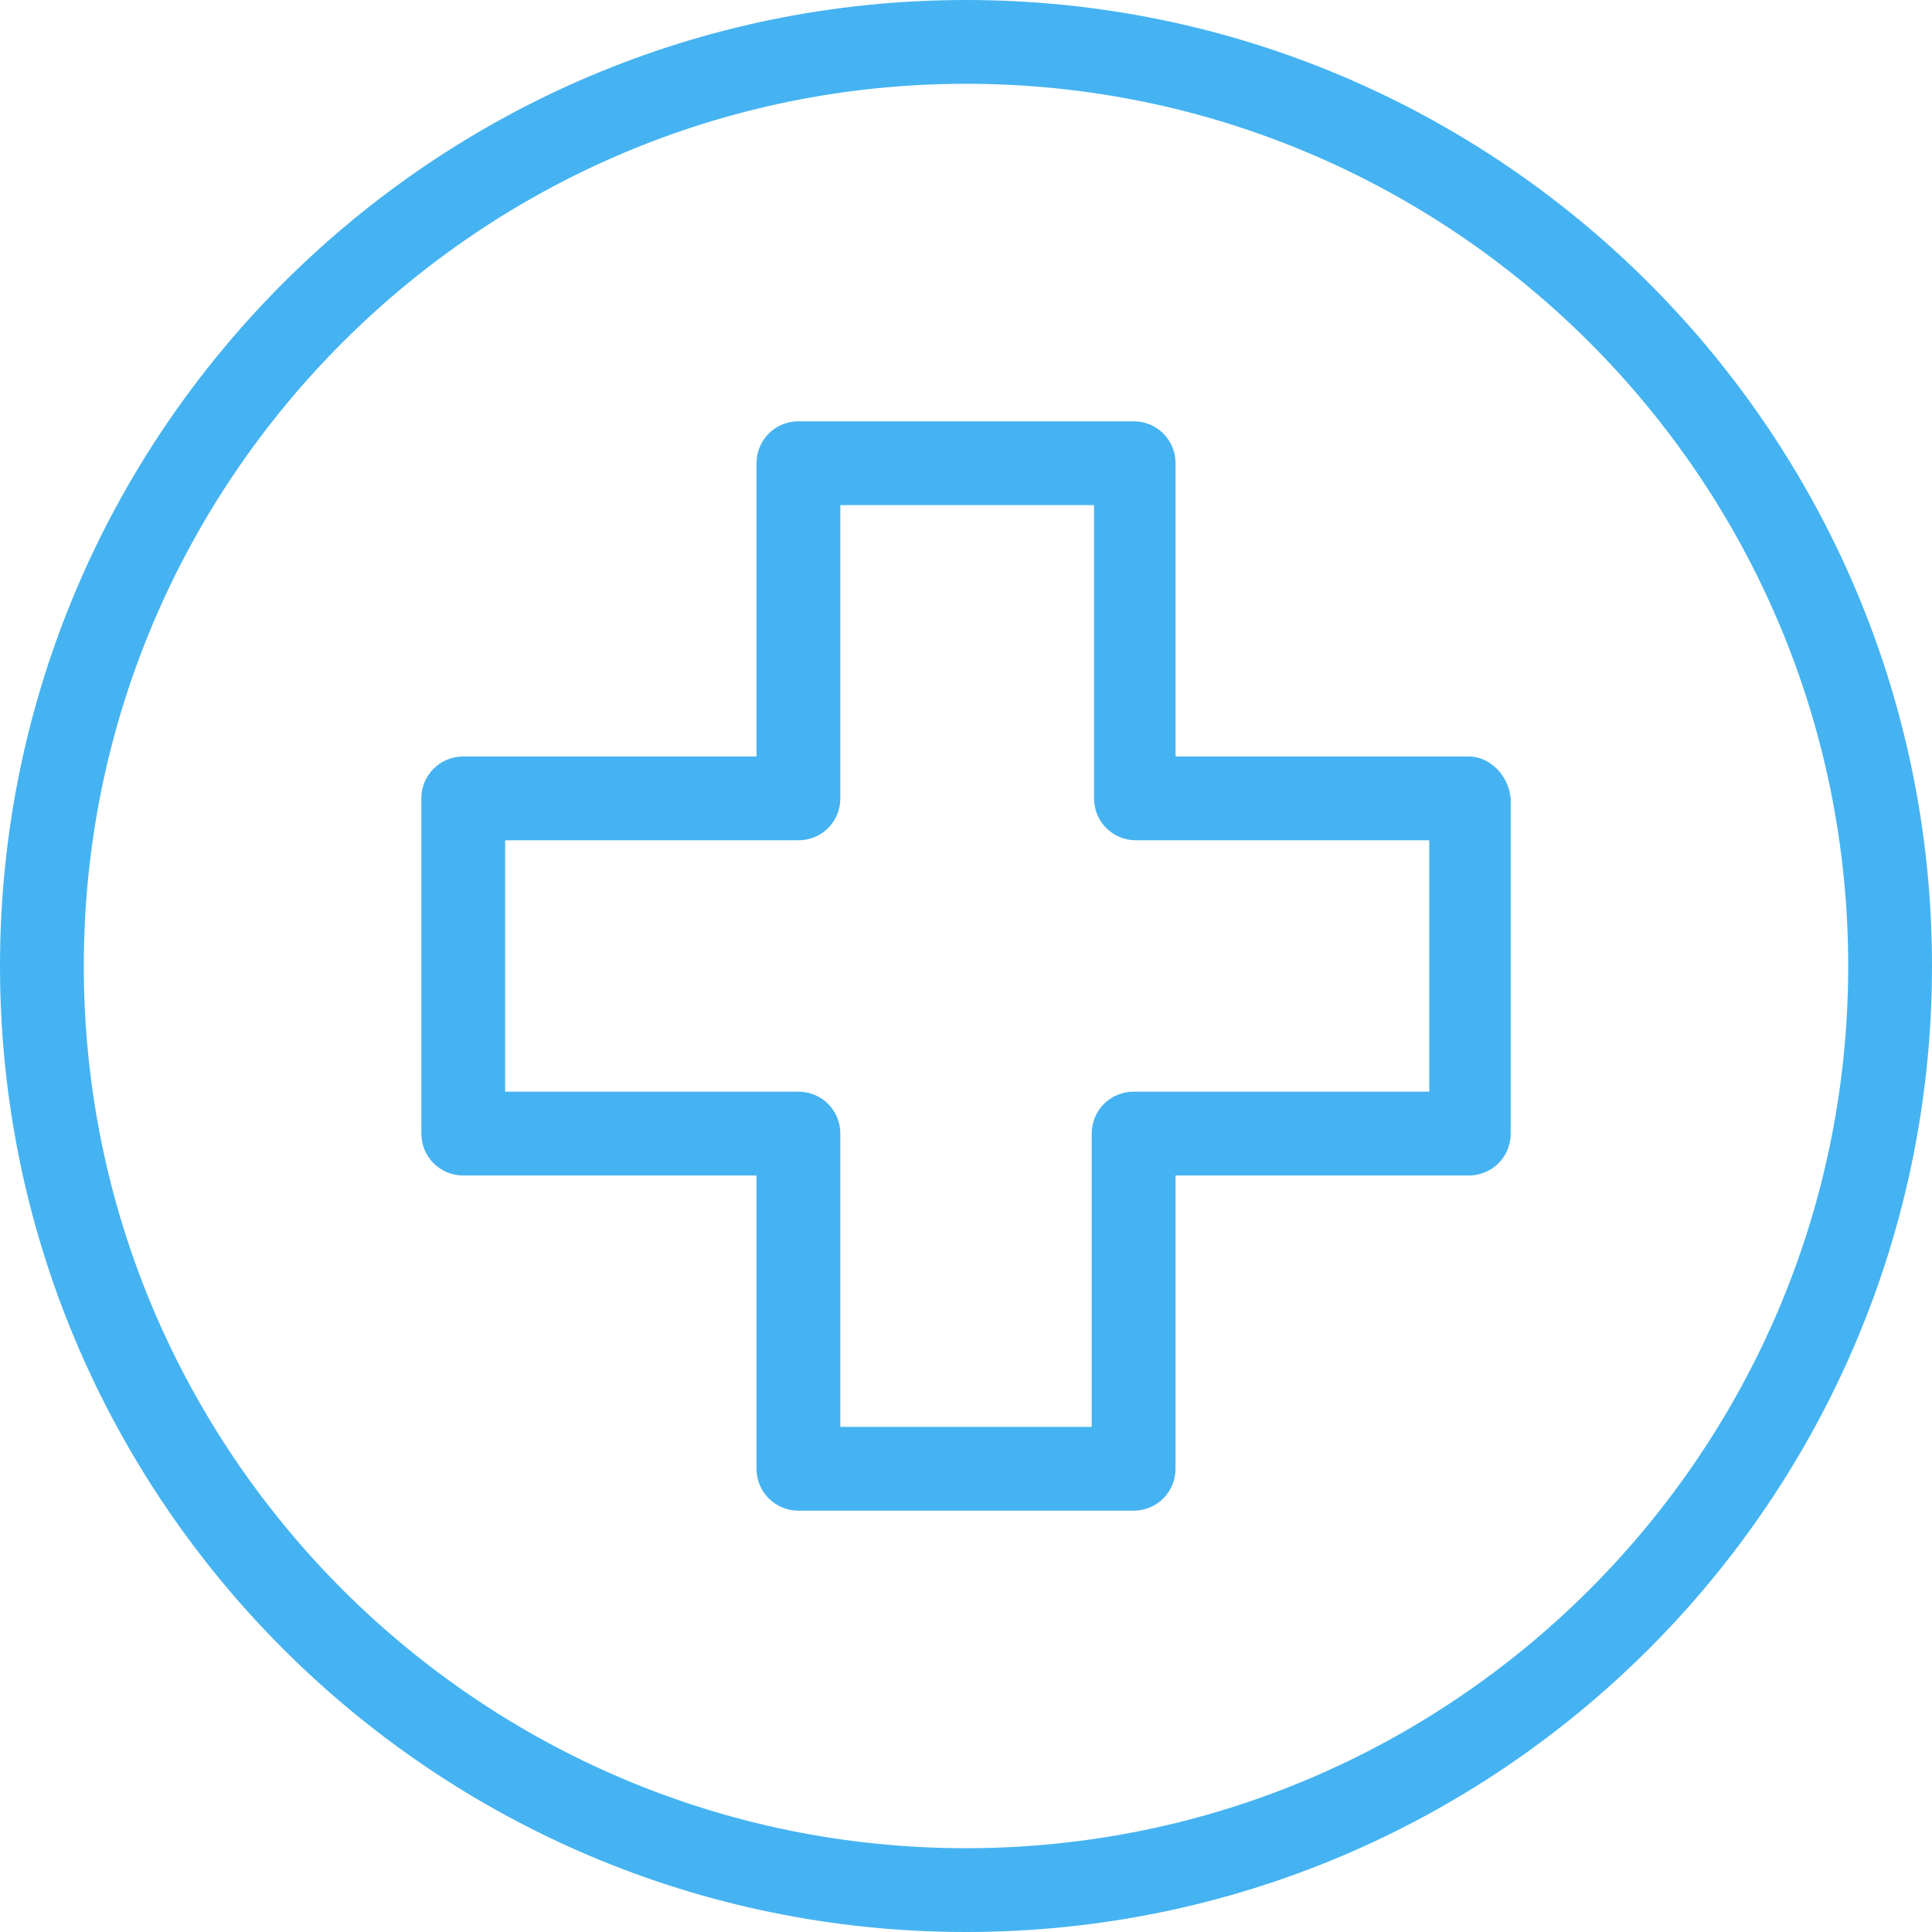
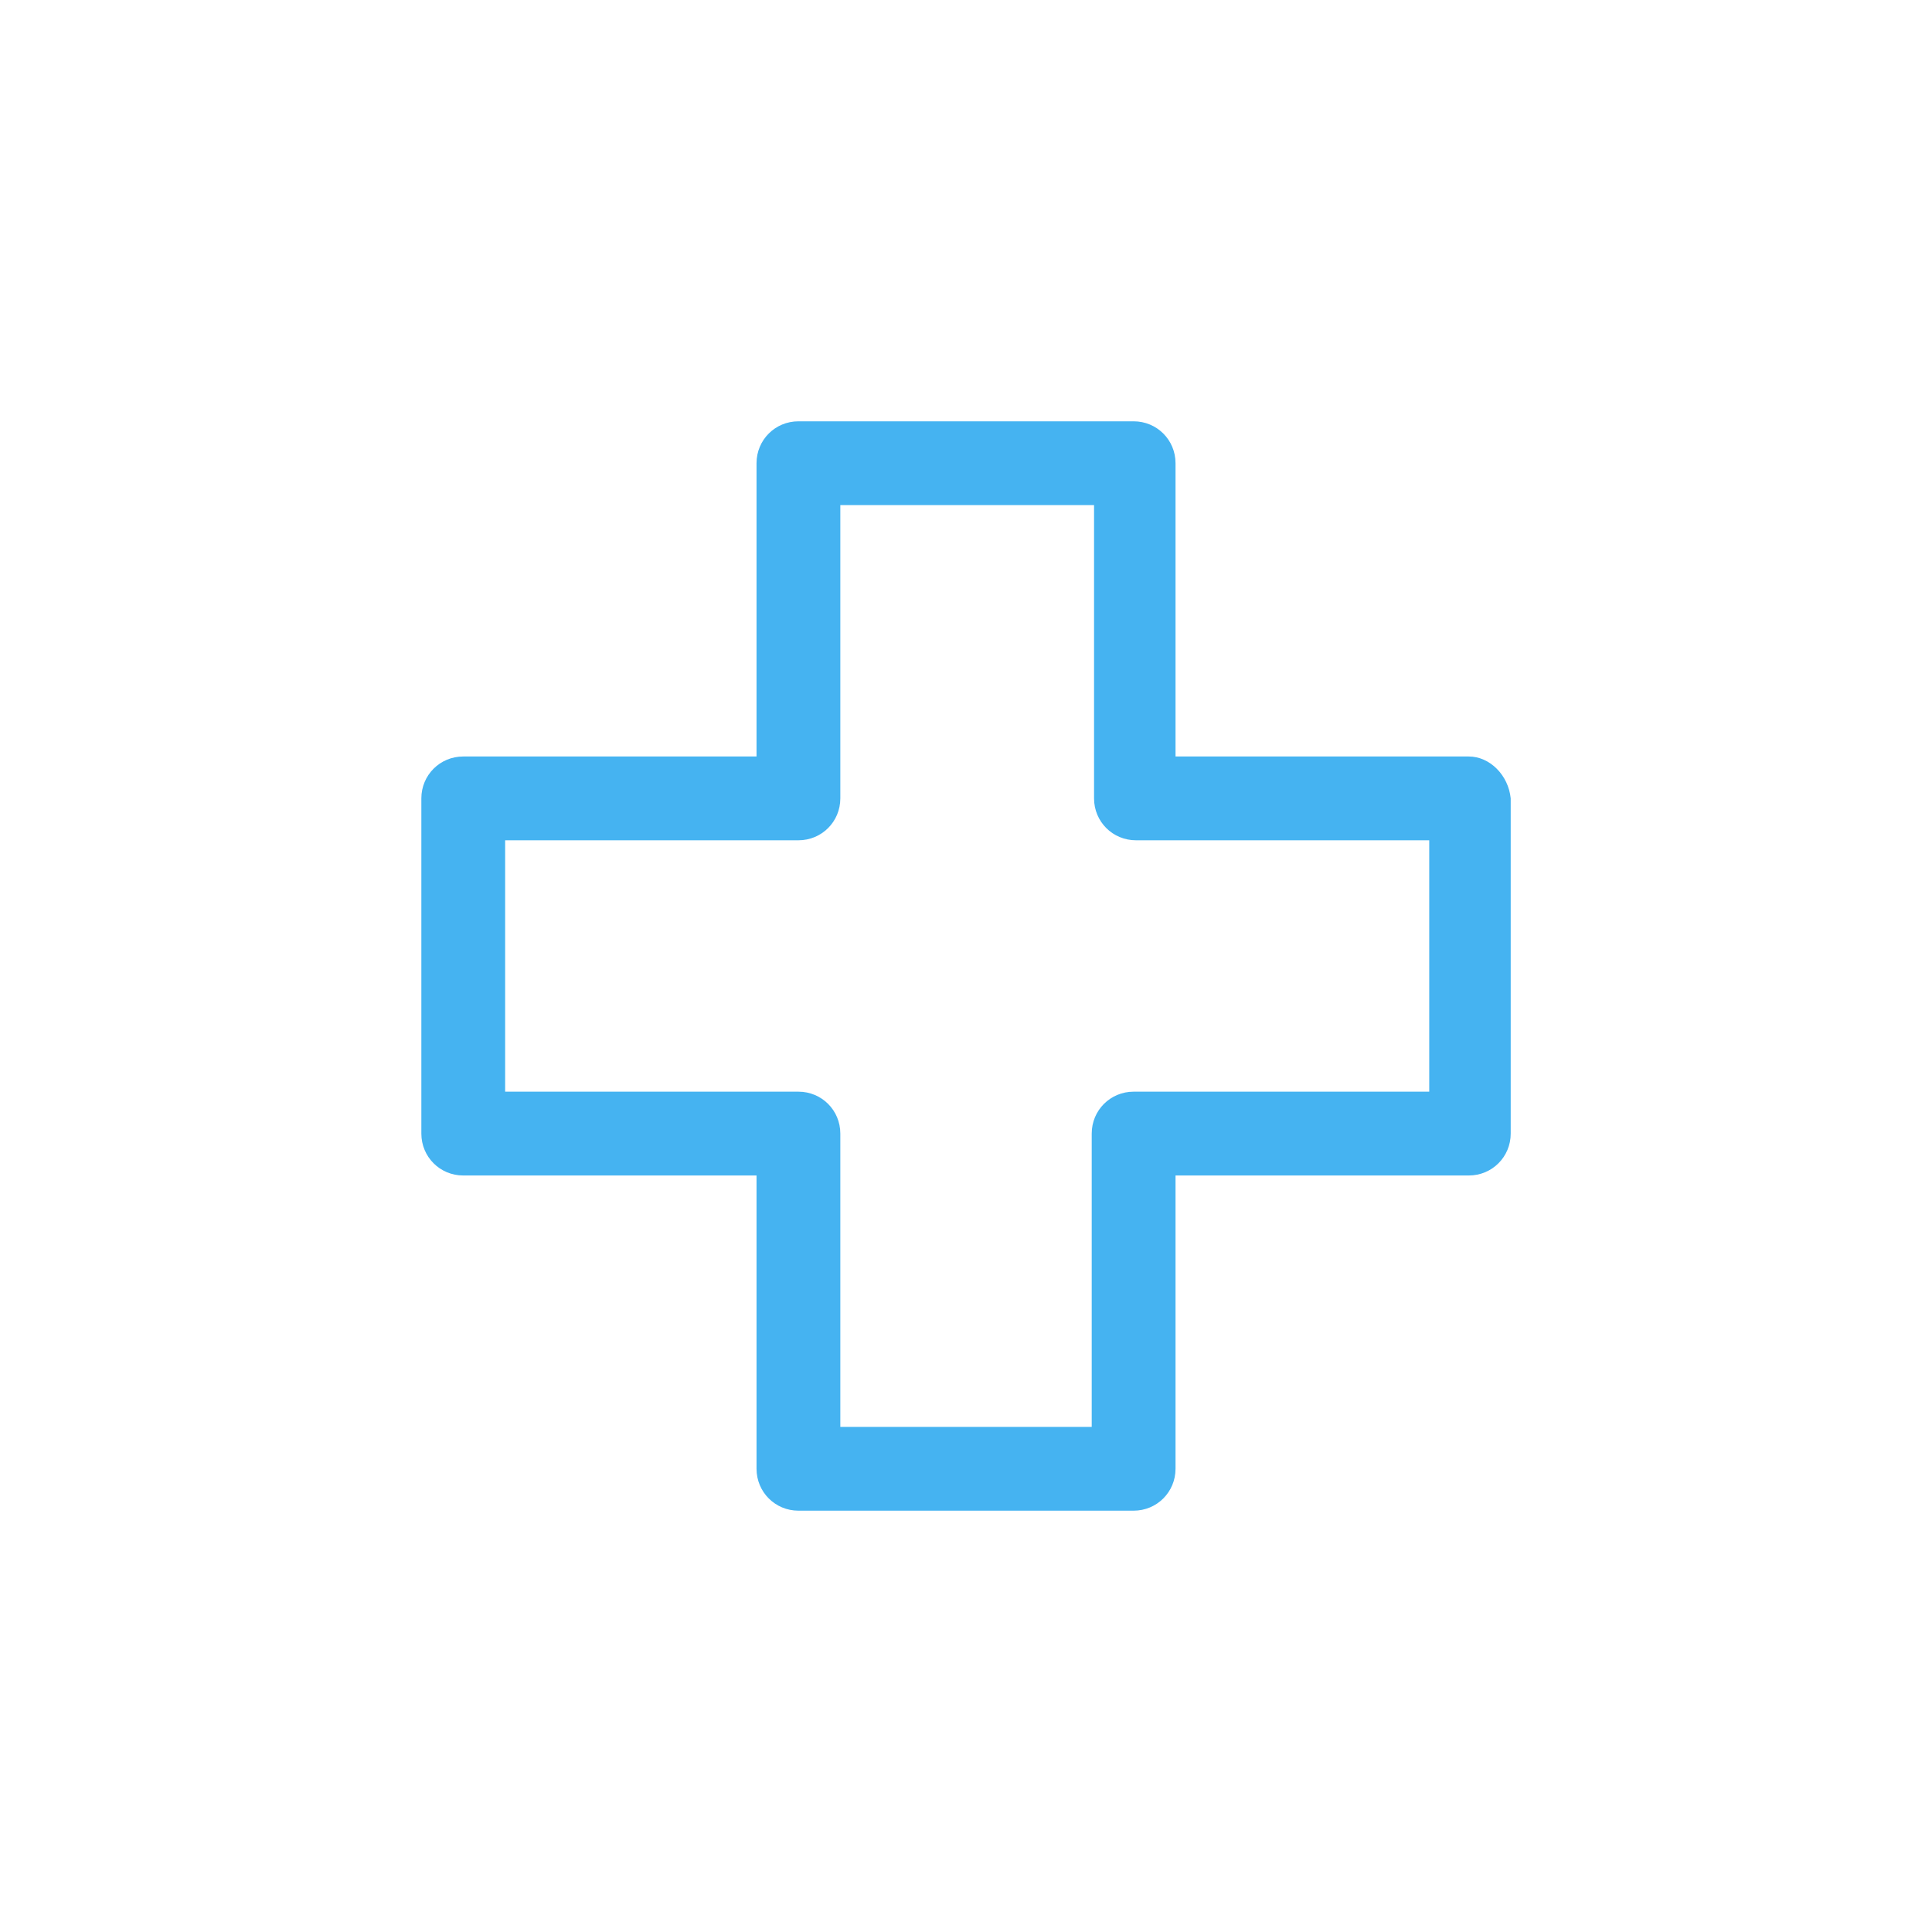
<svg xmlns="http://www.w3.org/2000/svg" width="100" height="100" viewBox="0 0 100 100" fill="none">
-   <path d="M50 0C22.41 0 0 22.41 0 50C0 77.59 22.41 100 50 100C77.59 100 100 77.59 100 50C100 22.41 77.59 0 50 0ZM50 95.663C24.819 95.663 4.337 75.181 4.337 50C4.337 24.819 24.819 4.337 50 4.337C75.181 4.337 95.663 24.819 95.663 50C95.663 75.181 75.181 95.663 50 95.663Z" fill="#45B3F1" />
-   <path d="M76.025 39.156H60.845V23.975C60.845 22.77 59.881 21.807 58.676 21.807H41.327C40.122 21.807 39.158 22.77 39.158 23.975V39.156H23.977C22.772 39.156 21.809 40.12 21.809 41.325V58.674C21.809 59.879 22.772 60.843 23.977 60.843H39.158V76.023C39.158 77.228 40.122 78.192 41.327 78.192H58.676C59.881 78.192 60.845 77.228 60.845 76.023V60.843H76.025C77.23 60.843 78.194 59.879 78.194 58.674V41.325C78.074 40.12 77.11 39.156 76.025 39.156ZM73.977 56.505H58.676C57.471 56.505 56.507 57.469 56.507 58.674V73.855H43.495V58.674C43.495 57.469 42.532 56.505 41.327 56.505H26.146V43.493H41.327C42.532 43.493 43.495 42.529 43.495 41.325V26.144H56.628V41.325C56.628 42.529 57.592 43.493 58.797 43.493H73.977V56.505Z" fill="#45B3F1" />
+   <path d="M76.025 39.156H60.845V23.975C60.845 22.77 59.881 21.807 58.676 21.807H41.327C40.122 21.807 39.158 22.77 39.158 23.975V39.156H23.977C22.772 39.156 21.809 40.12 21.809 41.325V58.674C21.809 59.879 22.772 60.843 23.977 60.843H39.158V76.023C39.158 77.228 40.122 78.192 41.327 78.192H58.676C59.881 78.192 60.845 77.228 60.845 76.023V60.843H76.025C77.23 60.843 78.194 59.879 78.194 58.674V41.325C78.074 40.12 77.11 39.156 76.025 39.156ZM73.977 56.505H58.676C57.471 56.505 56.507 57.469 56.507 58.674V73.855H43.495V58.674C43.495 57.469 42.532 56.505 41.327 56.505H26.146V43.493H41.327C42.532 43.493 43.495 42.529 43.495 41.325V26.144H56.628V41.325C56.628 42.529 57.592 43.493 58.797 43.493H73.977V56.505" fill="#45B3F1" />
</svg>